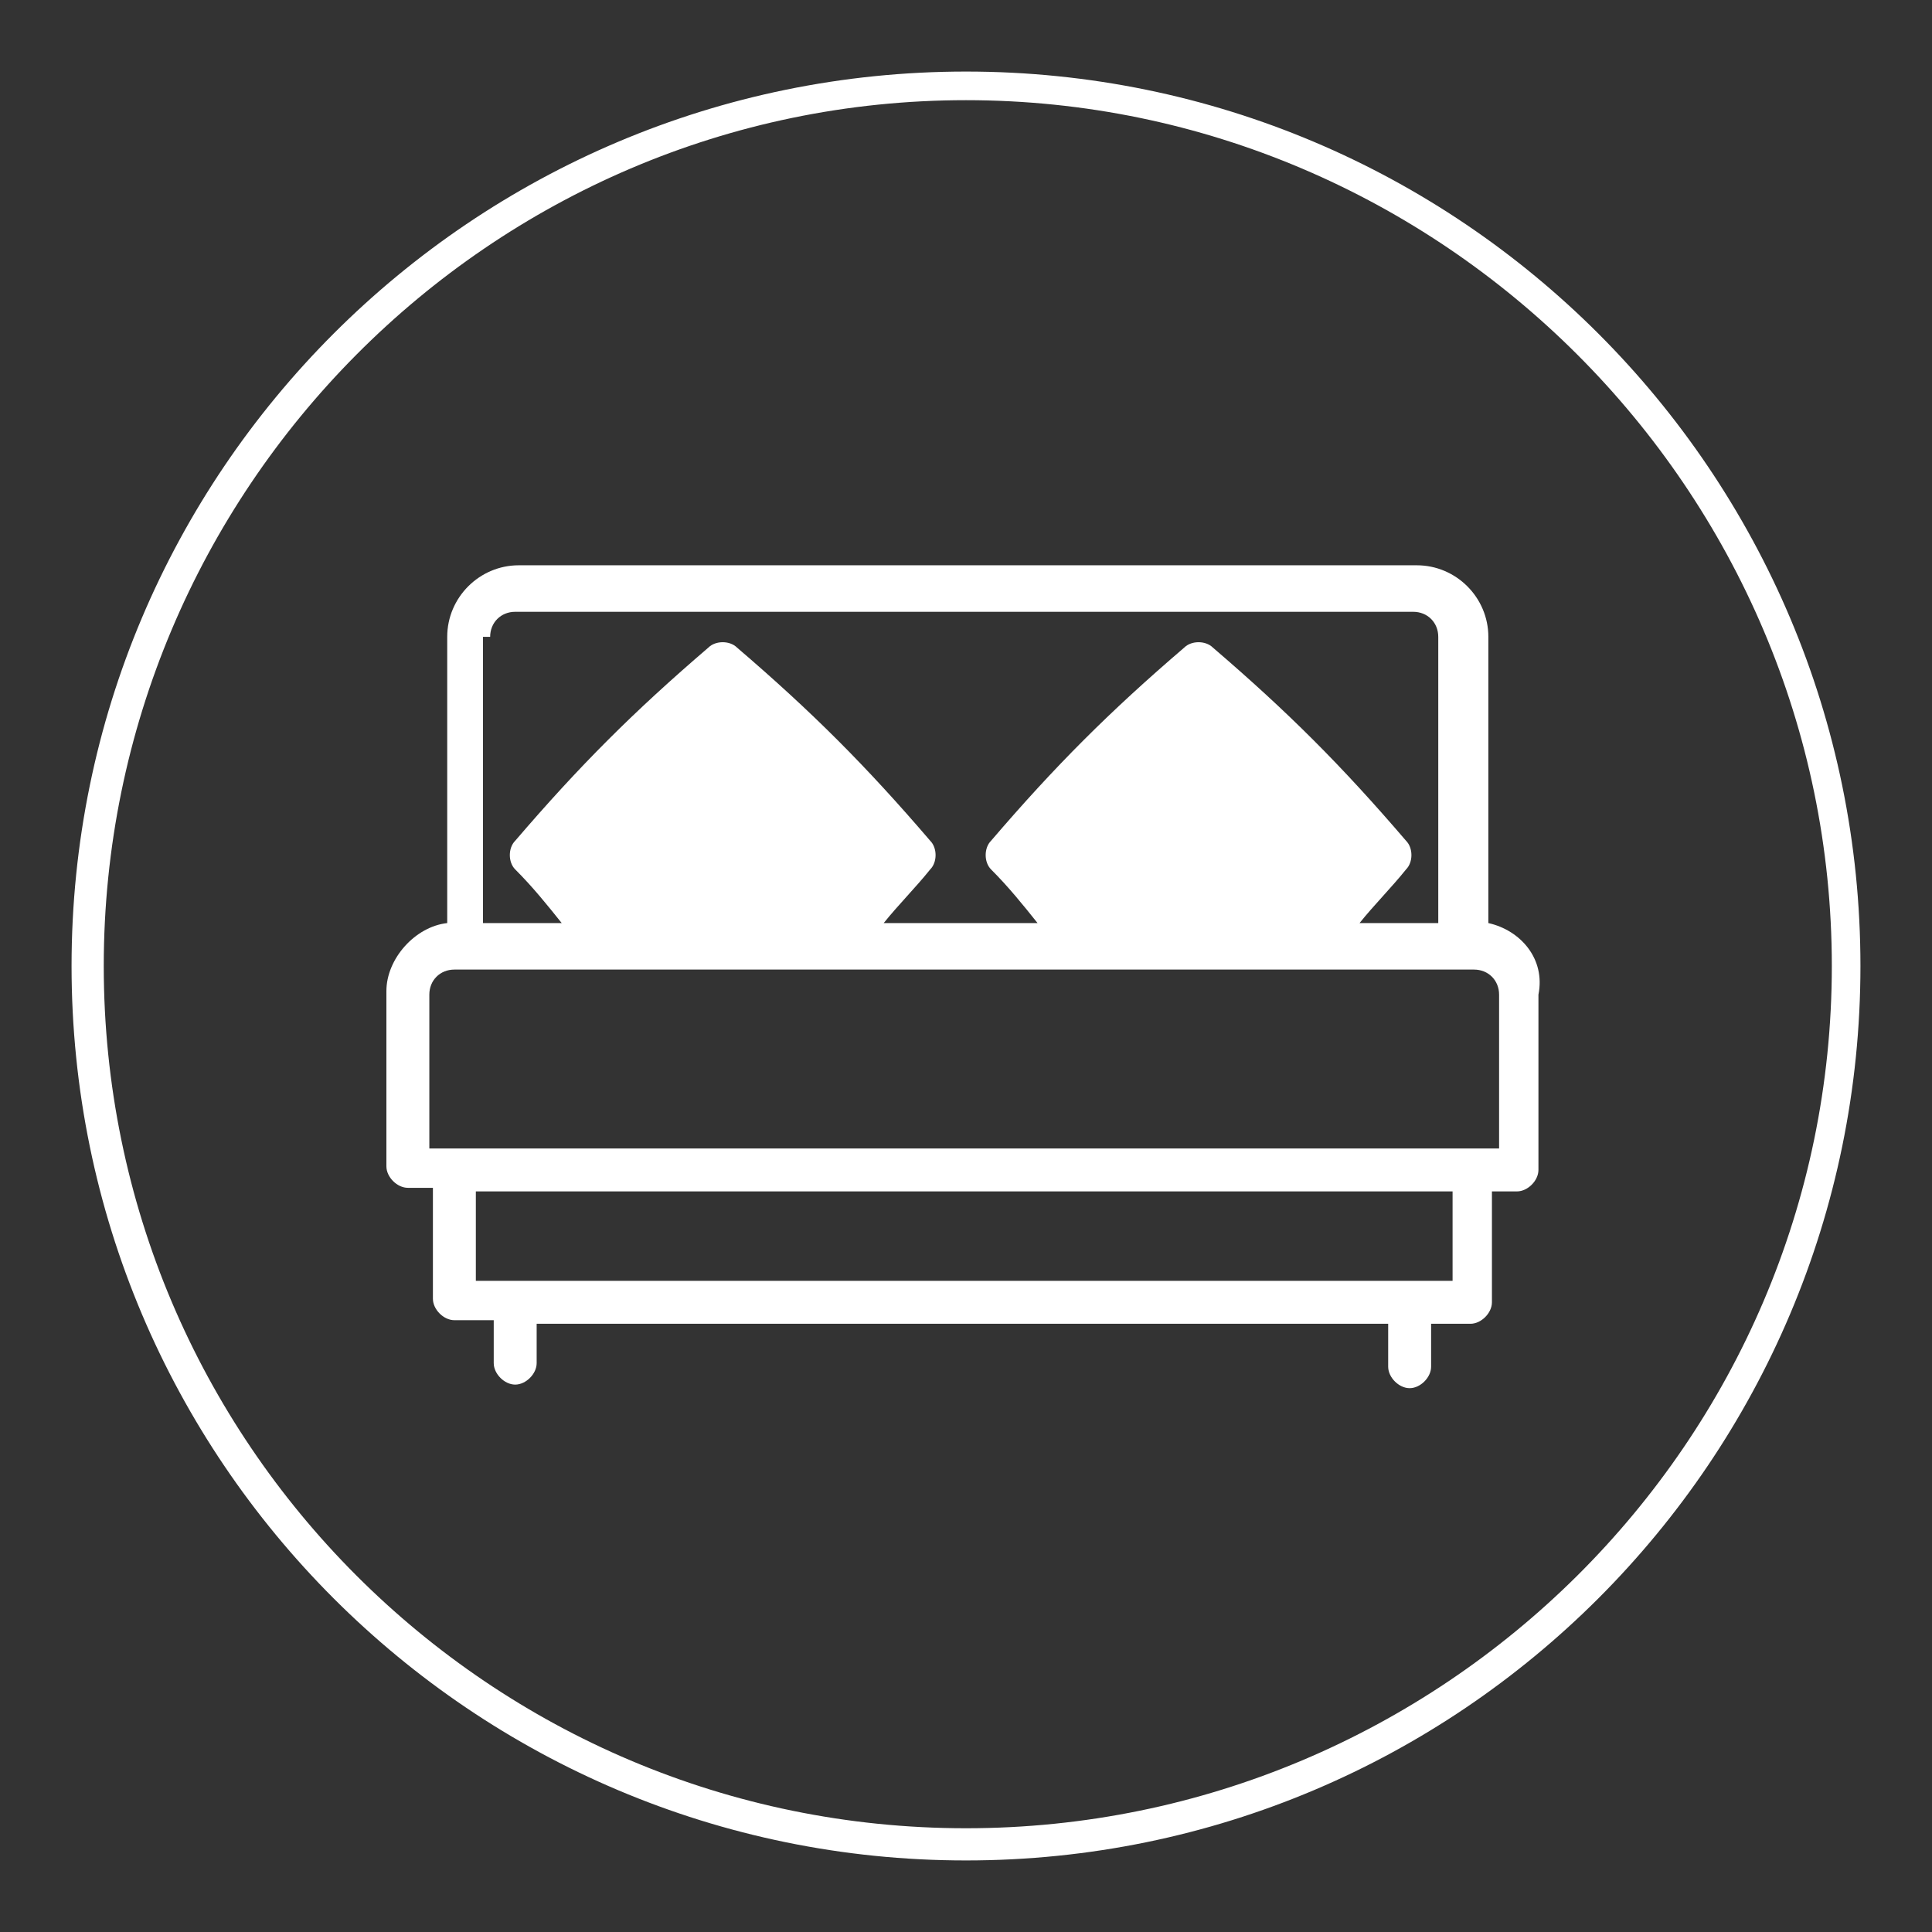
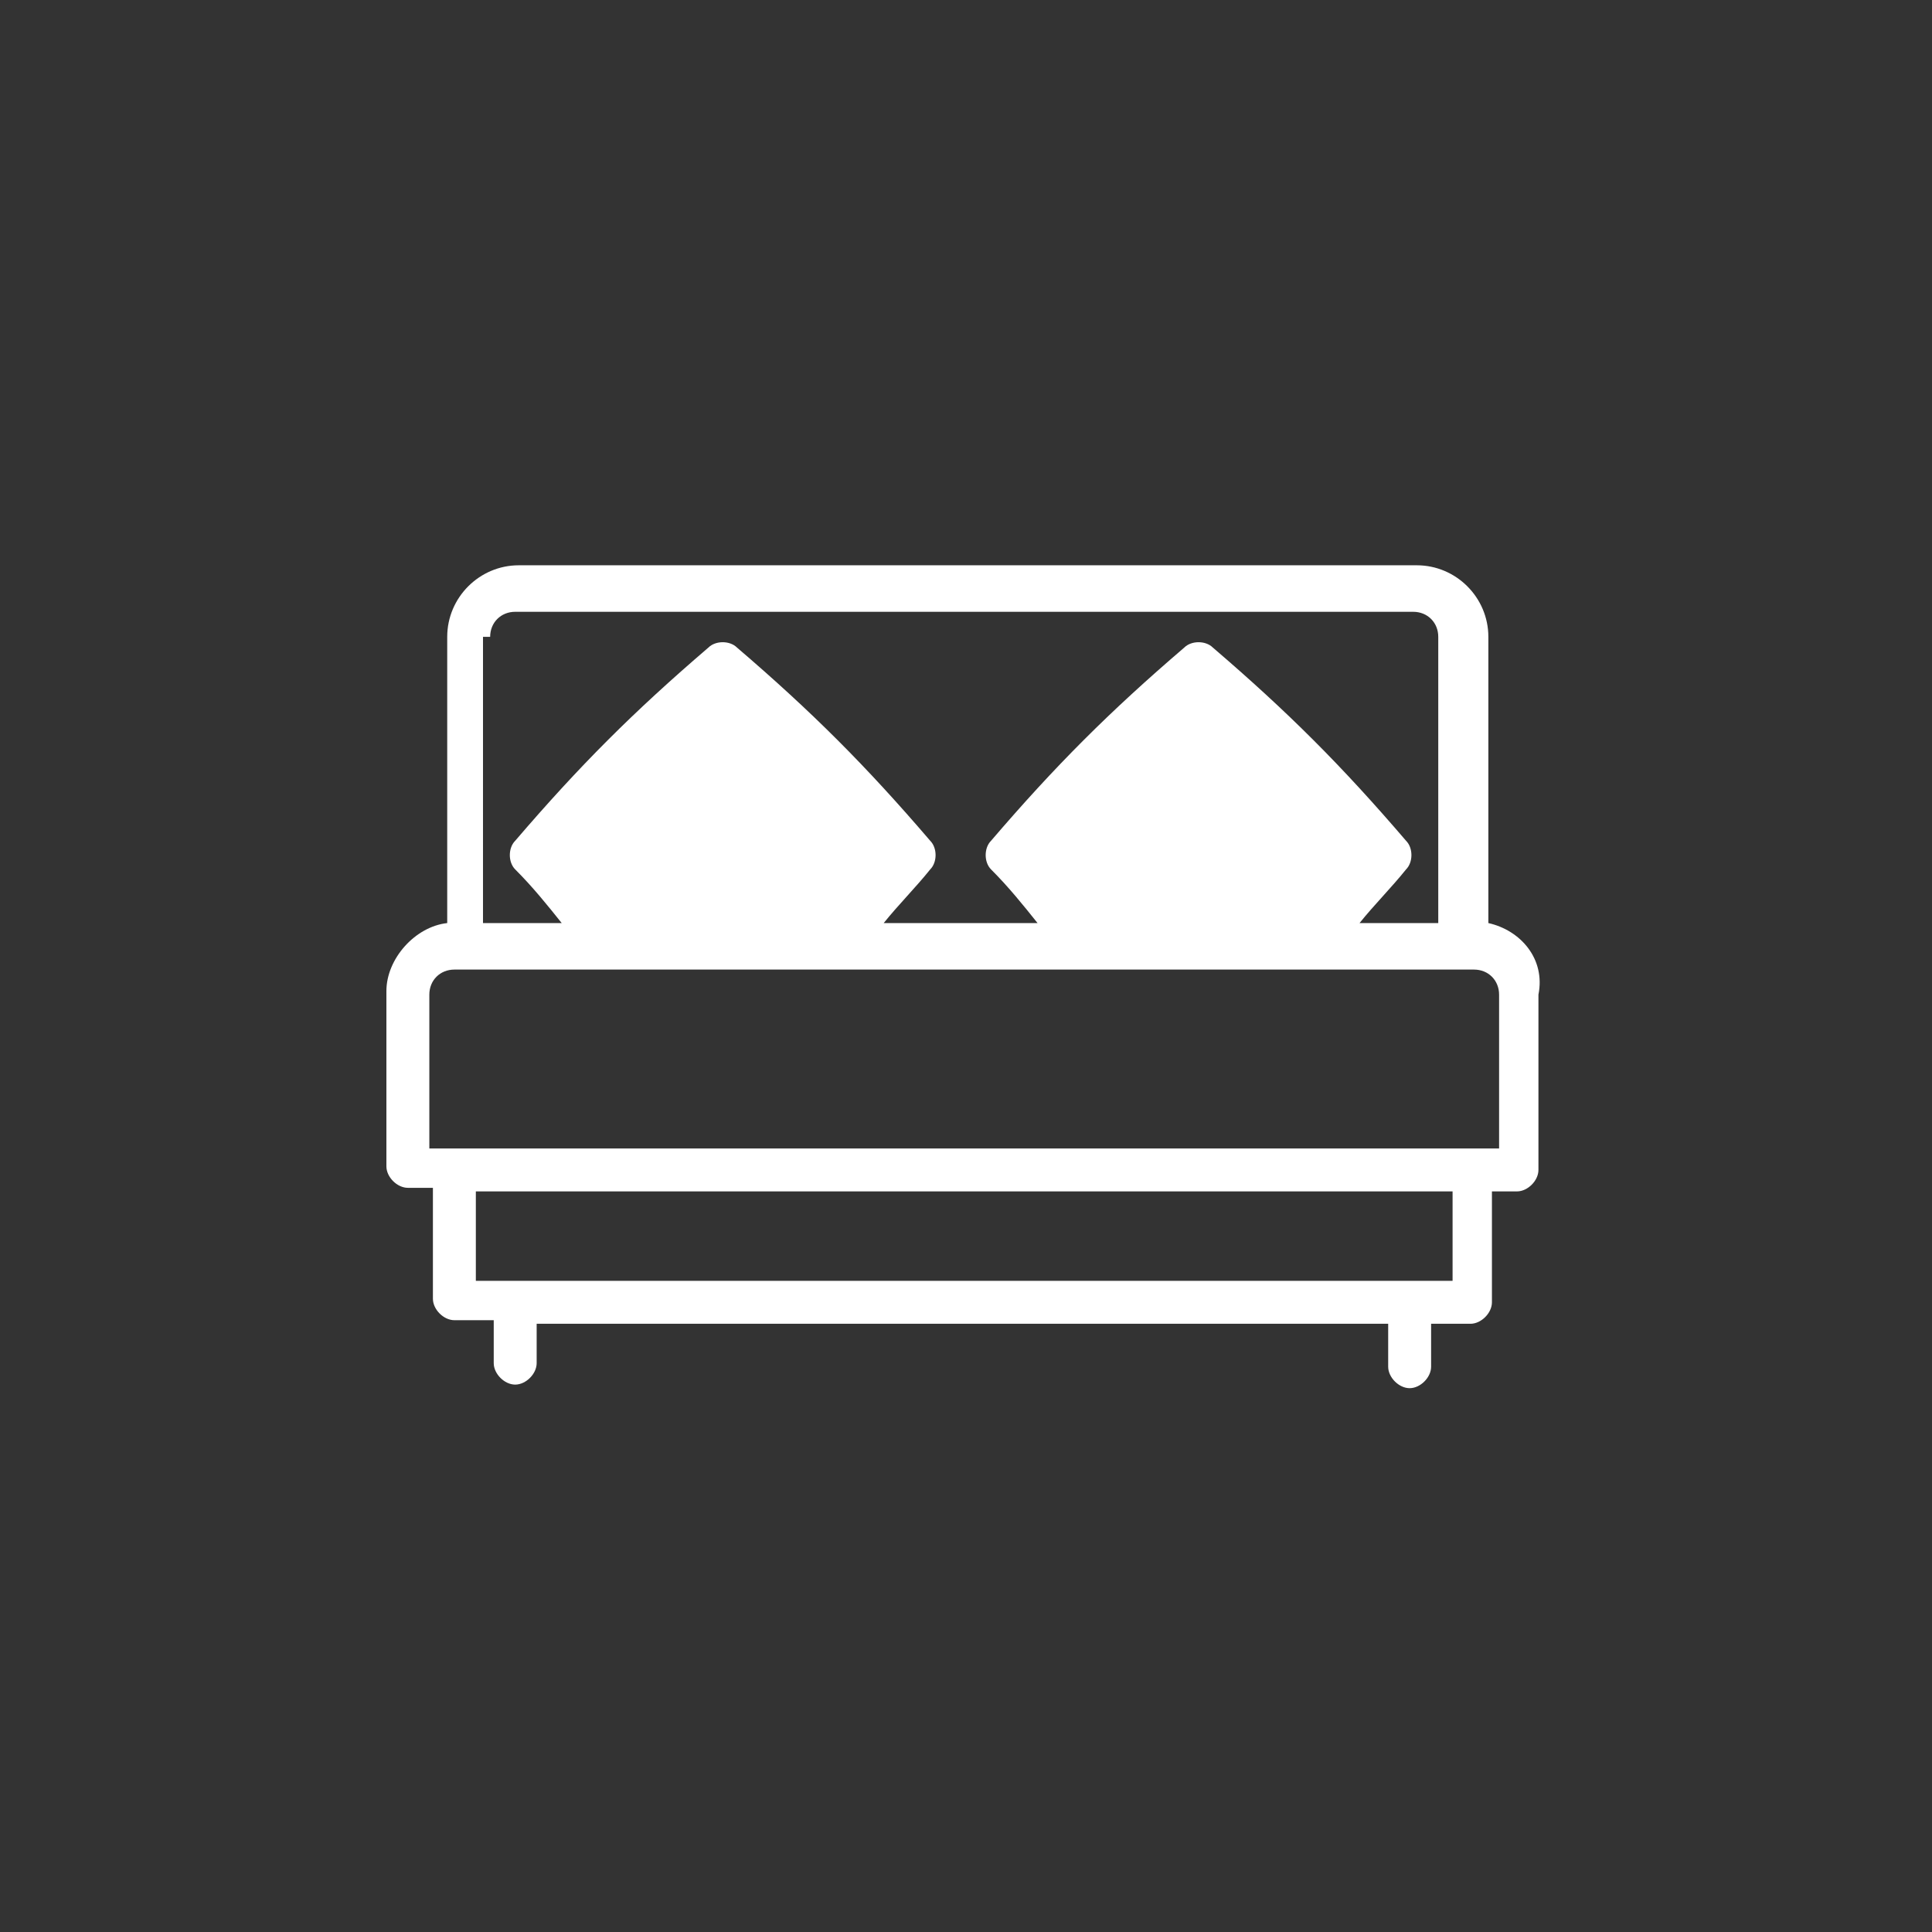
<svg xmlns="http://www.w3.org/2000/svg" version="1.1" x="0px" y="0px" viewBox="0 0 54 54" style="enable-background:new 0 0 54 54;" xml:space="preserve">
  <rect x="0" y="0" width="54" height="54" fill="#333333" stroke="none" />
  <style type="text/css">
	.st0{fill:#FFFFFF;}
</style>
  <g id="Calque_1">
    <g>
      <path class="st0" d="M41.6,25.8v-8c0-1.1-0.9-2-2-2H14.5c-1.1,0-2,0.9-2,2v8c-0.9,0.1-1.7,1-1.7,1.9v4.9c0,0.3,0.3,0.6,0.6,0.6    h0.7v3.1c0,0.3,0.3,0.6,0.6,0.6h1.1v1.2c0,0.3,0.3,0.6,0.6,0.6c0.3,0,0.6-0.3,0.6-0.6V37h23.8v1.2c0,0.3,0.3,0.6,0.6,0.6    c0.3,0,0.6-0.3,0.6-0.6V37h1.1c0.3,0,0.6-0.3,0.6-0.6v-3.1h0.7c0.3,0,0.6-0.3,0.6-0.6v-4.9C43.2,26.8,42.5,26,41.6,25.8L41.6,25.8    z M13.7,17.8c0-0.4,0.3-0.7,0.7-0.7h25.1c0.4,0,0.7,0.3,0.7,0.7v8h-2.2c0.4-0.5,0.9-1,1.3-1.5c0.2-0.2,0.2-0.6,0-0.8    c-1.8-2.1-3.3-3.6-5.4-5.4c-0.2-0.2-0.6-0.2-0.8,0c-2.1,1.8-3.6,3.3-5.4,5.4c-0.2,0.2-0.2,0.6,0,0.8c0.5,0.5,0.9,1,1.3,1.5h-4.3    c0.4-0.5,0.9-1,1.3-1.5c0.2-0.2,0.2-0.6,0-0.8c-1.8-2.1-3.3-3.6-5.4-5.4c-0.2-0.2-0.6-0.2-0.8,0c-2.1,1.8-3.6,3.3-5.4,5.4    c-0.2,0.2-0.2,0.6,0,0.8c0.5,0.5,0.9,1,1.3,1.5h-2.2V17.8z M40.7,35.8H13.3v-2.5h27.3V35.8z M42,32.1H12v-4.3    c0-0.4,0.3-0.7,0.7-0.7h28.5c0.4,0,0.7,0.3,0.7,0.7V32.1z M42,32.1" />
    </g>
  </g>
  <g id="Calque_2">
-     <path class="st0" d="M27,52C13.2,52,2,40.8,2,27S13.2,2,27,2c13.8,0,25,11.2,25,25S40.8,52,27,52z M27,2.8   C13.7,2.8,2.9,13.7,2.9,27S13.7,51.1,27,51.1c13.3,0,24.2-10.8,24.2-24.1S40.3,2.8,27,2.8z" />
-   </g>
+     </g>
</svg>